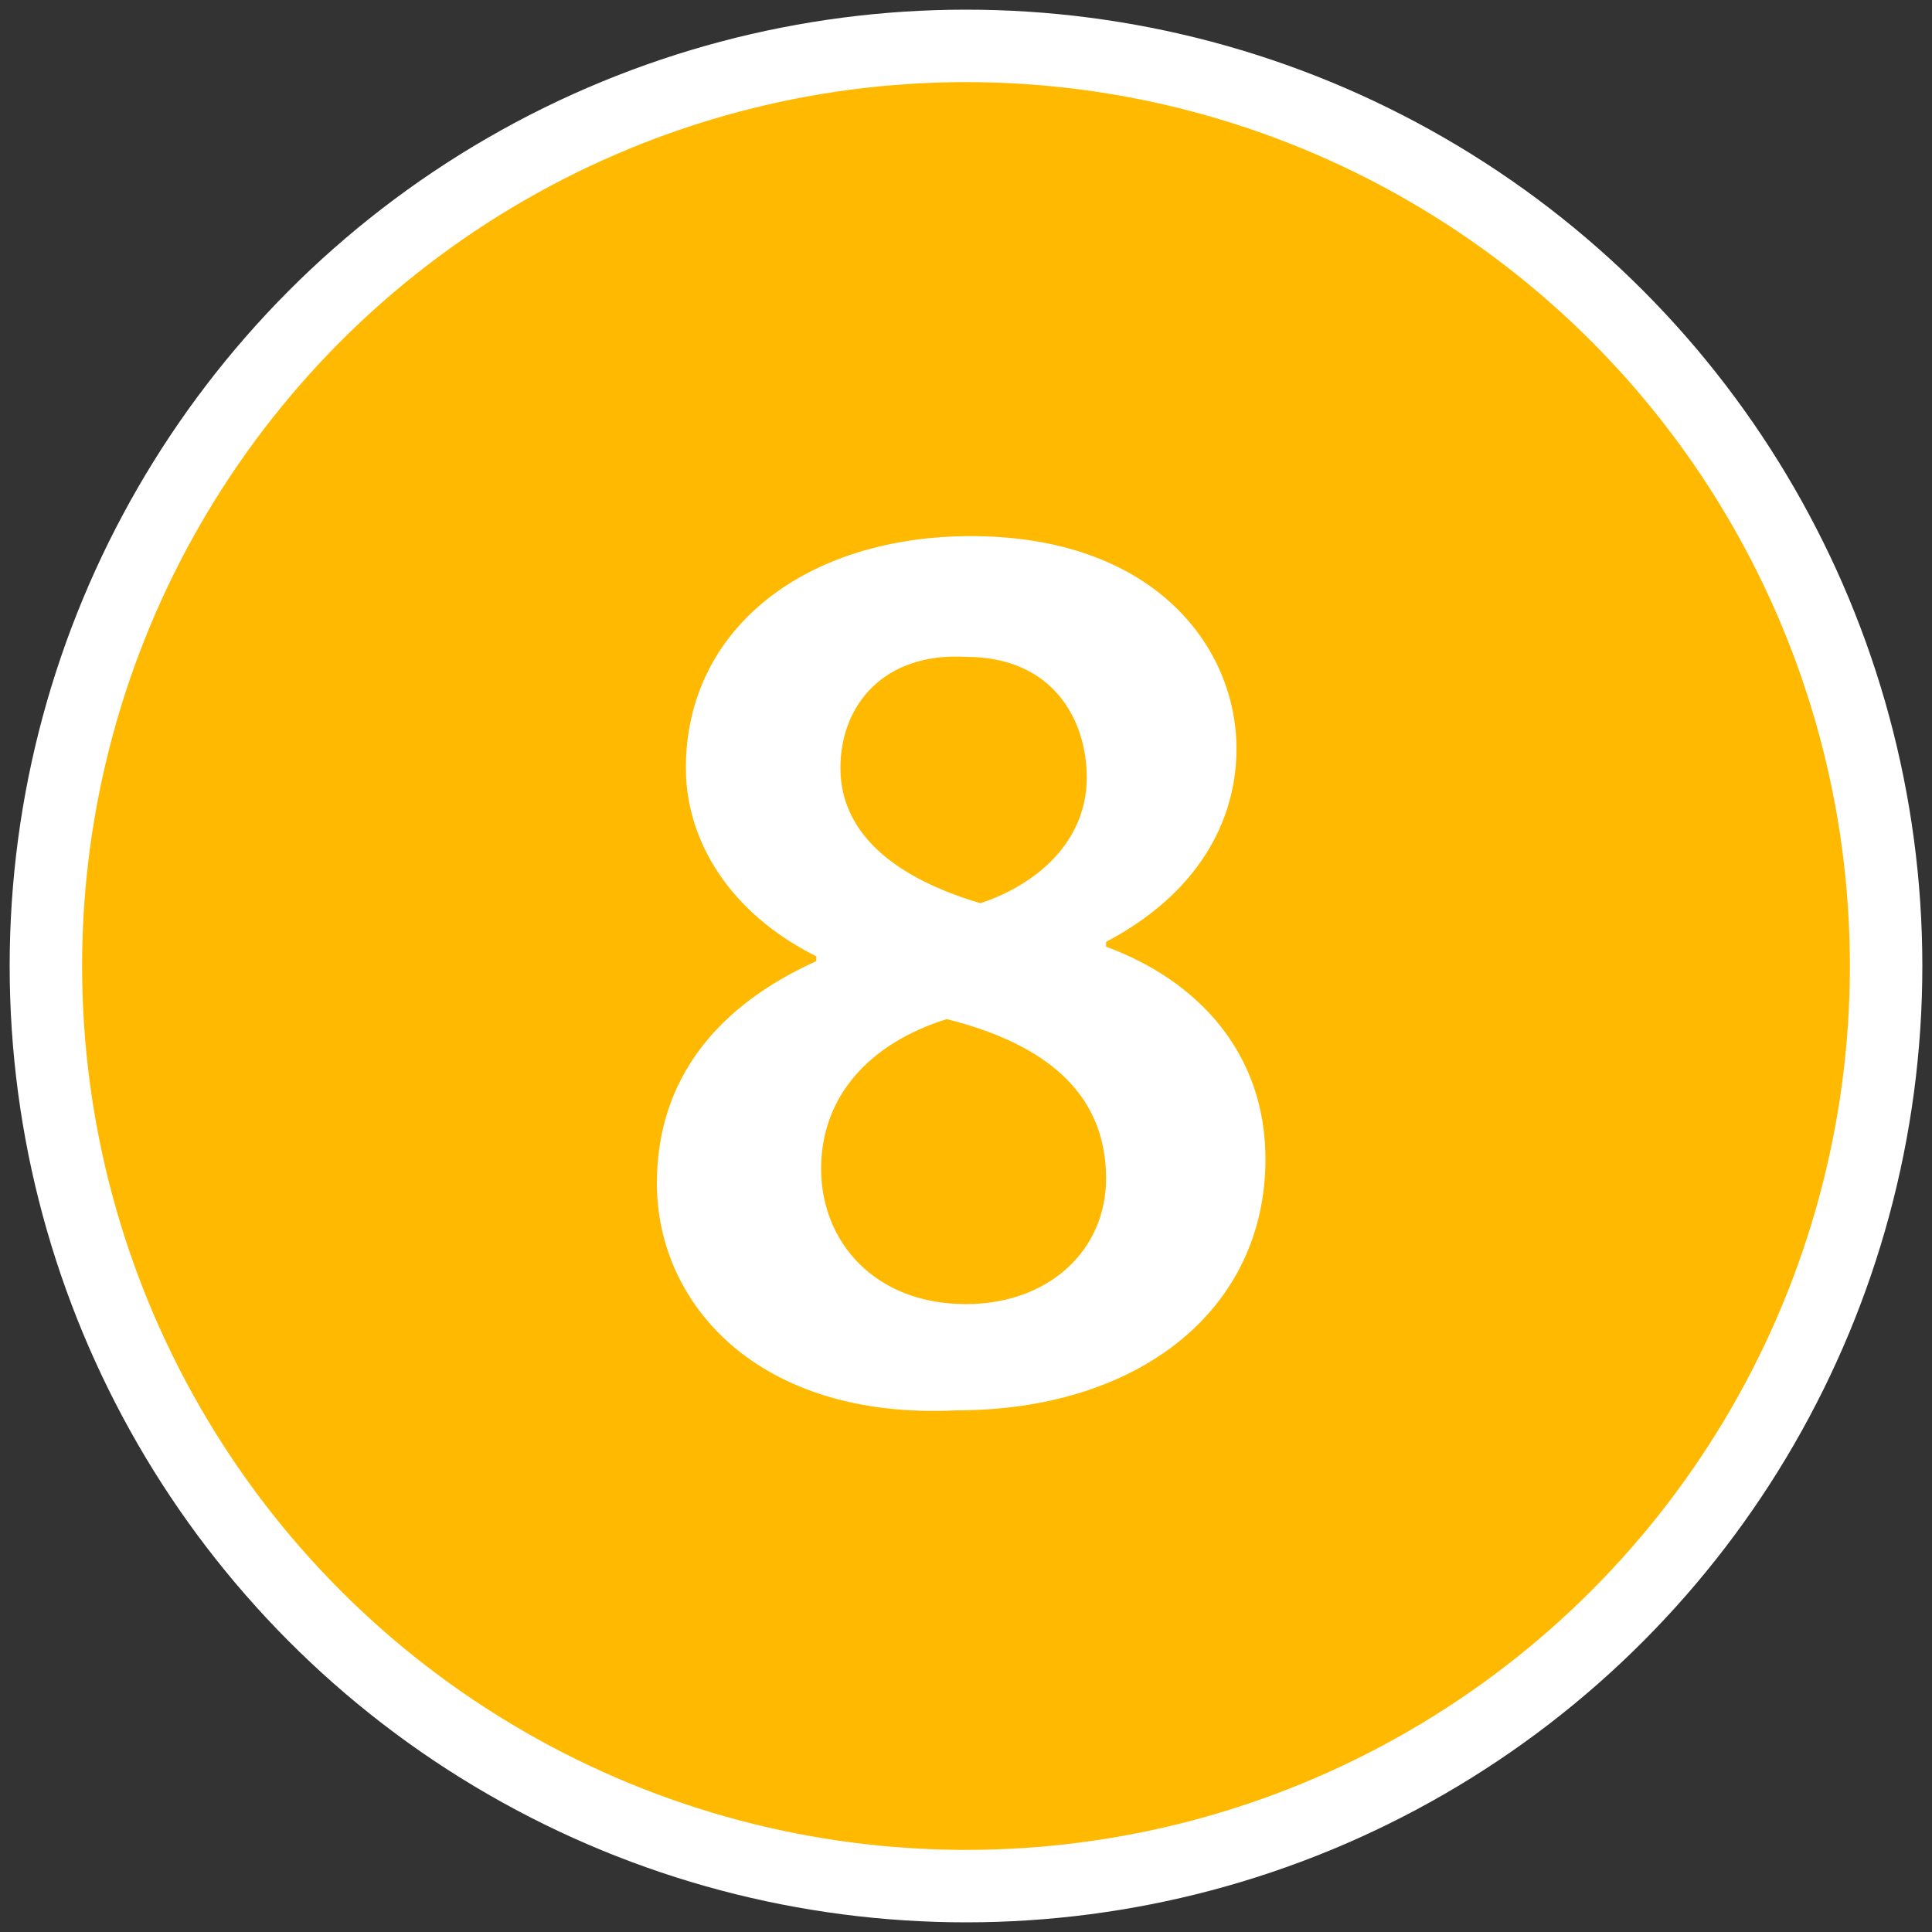
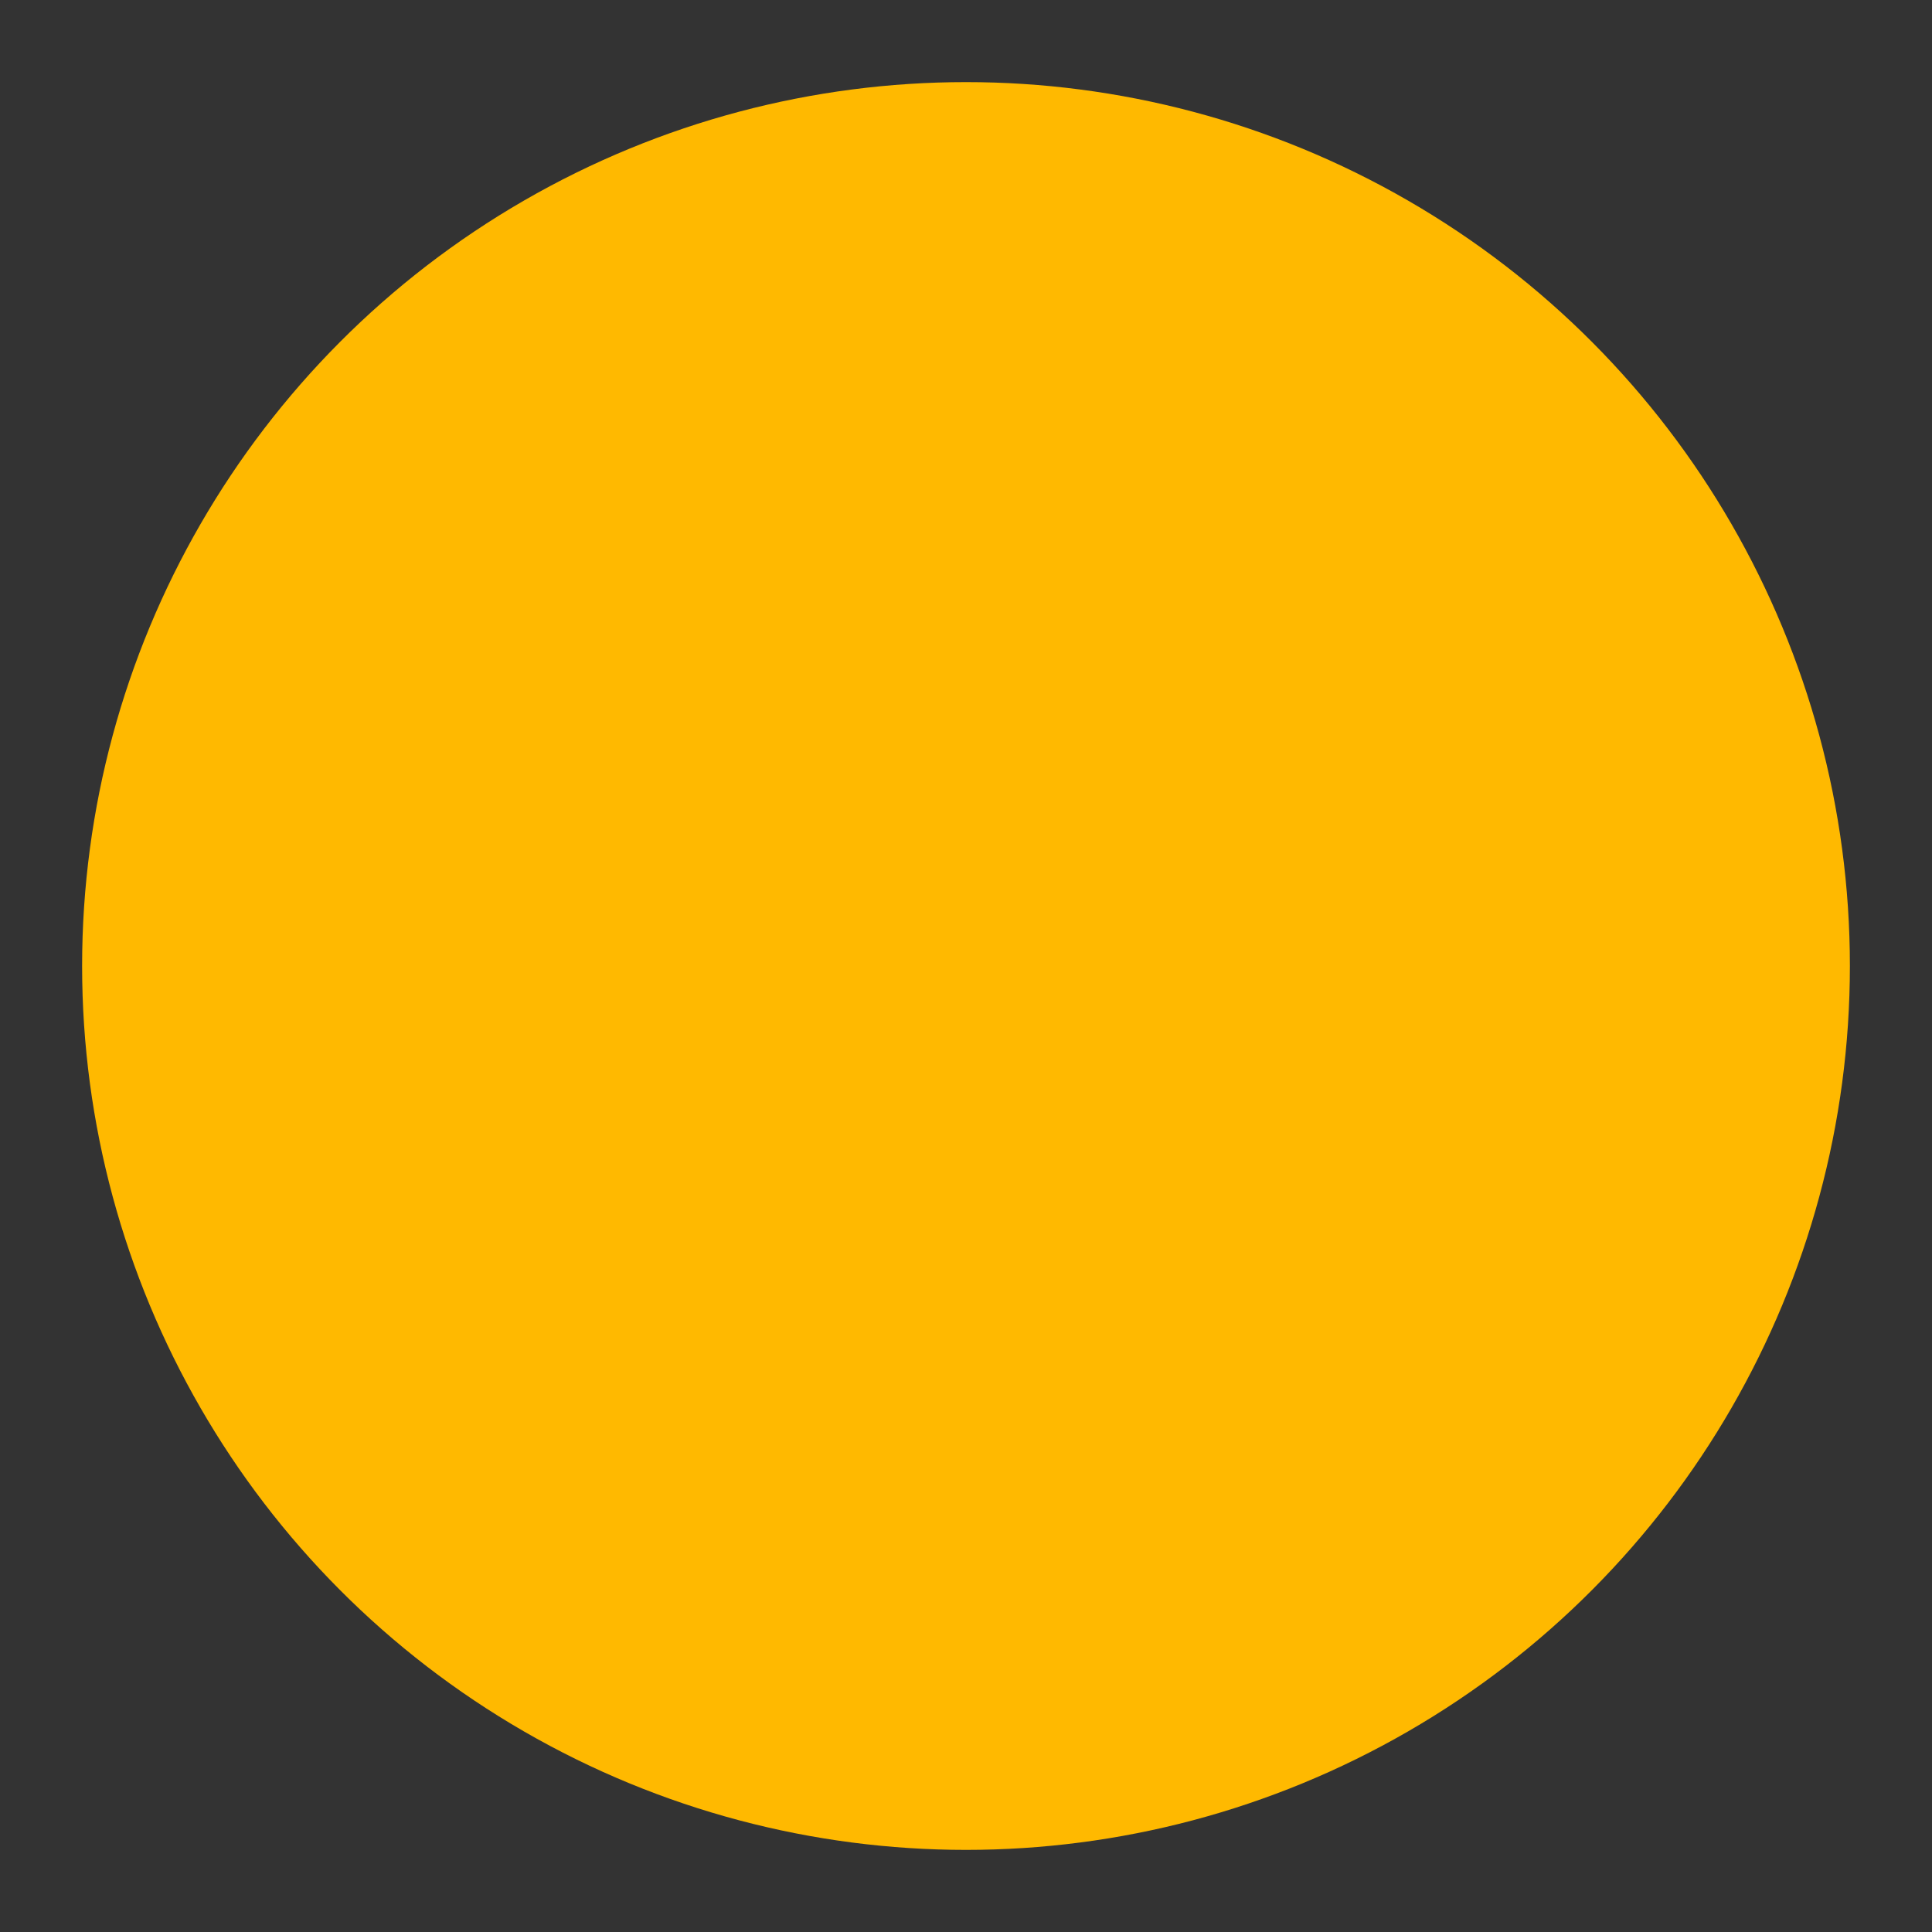
<svg xmlns="http://www.w3.org/2000/svg" version="1.1" id="base" x="0px" y="0px" width="40px" height="40px" preserveAspectRatio="xMinYMid" viewBox="0 0 40 40" style="enable-background:new 0 0 40 40;" xml:space="preserve">
  <rect x="0" y="0" width="40" height="40" fill="#333333" stroke="none" />
  <style type="text/css">
	.st0{fill:none;stroke:#FFFFFF;stroke-width:3;stroke-miterlimit:10;}
	.st1{fill:#FFB900;}
	.st2{fill:#FFFFFF;}
</style>
  <g>
-     <circle class="st0" cx="20" cy="20" r="18.3" />
    <circle class="st1" cx="20" cy="20" r="18.3" />
  </g>
  <g>
-     <path class="st2" d="M13.6,24.5c0-2.2,1.3-3.7,3.3-4.6v-0.1c-1.8-0.9-2.7-2.4-2.7-3.9c0-2.9,2.5-4.8,5.9-4.8c3.8,0,5.5,2.3,5.5,4.4   c0,1.5-0.8,3-2.7,4v0.1c1.9,0.7,3.3,2.2,3.3,4.4c0,3.1-2.6,5.2-6.4,5.2C15.7,29.4,13.6,27,13.6,24.5z M22.9,24.4   c0-1.8-1.3-2.8-3.3-3.3C18,21.6,17,22.7,17,24.2C17,25.7,18.1,27,20,27C21.7,27,22.9,25.9,22.9,24.4z M17.4,15.9   c0,1.4,1.2,2.3,2.9,2.8c1.2-0.4,2.2-1.3,2.2-2.6c0-1.2-0.7-2.5-2.5-2.5C18.3,13.5,17.4,14.6,17.4,15.9z" />
-   </g>
+     </g>
</svg>